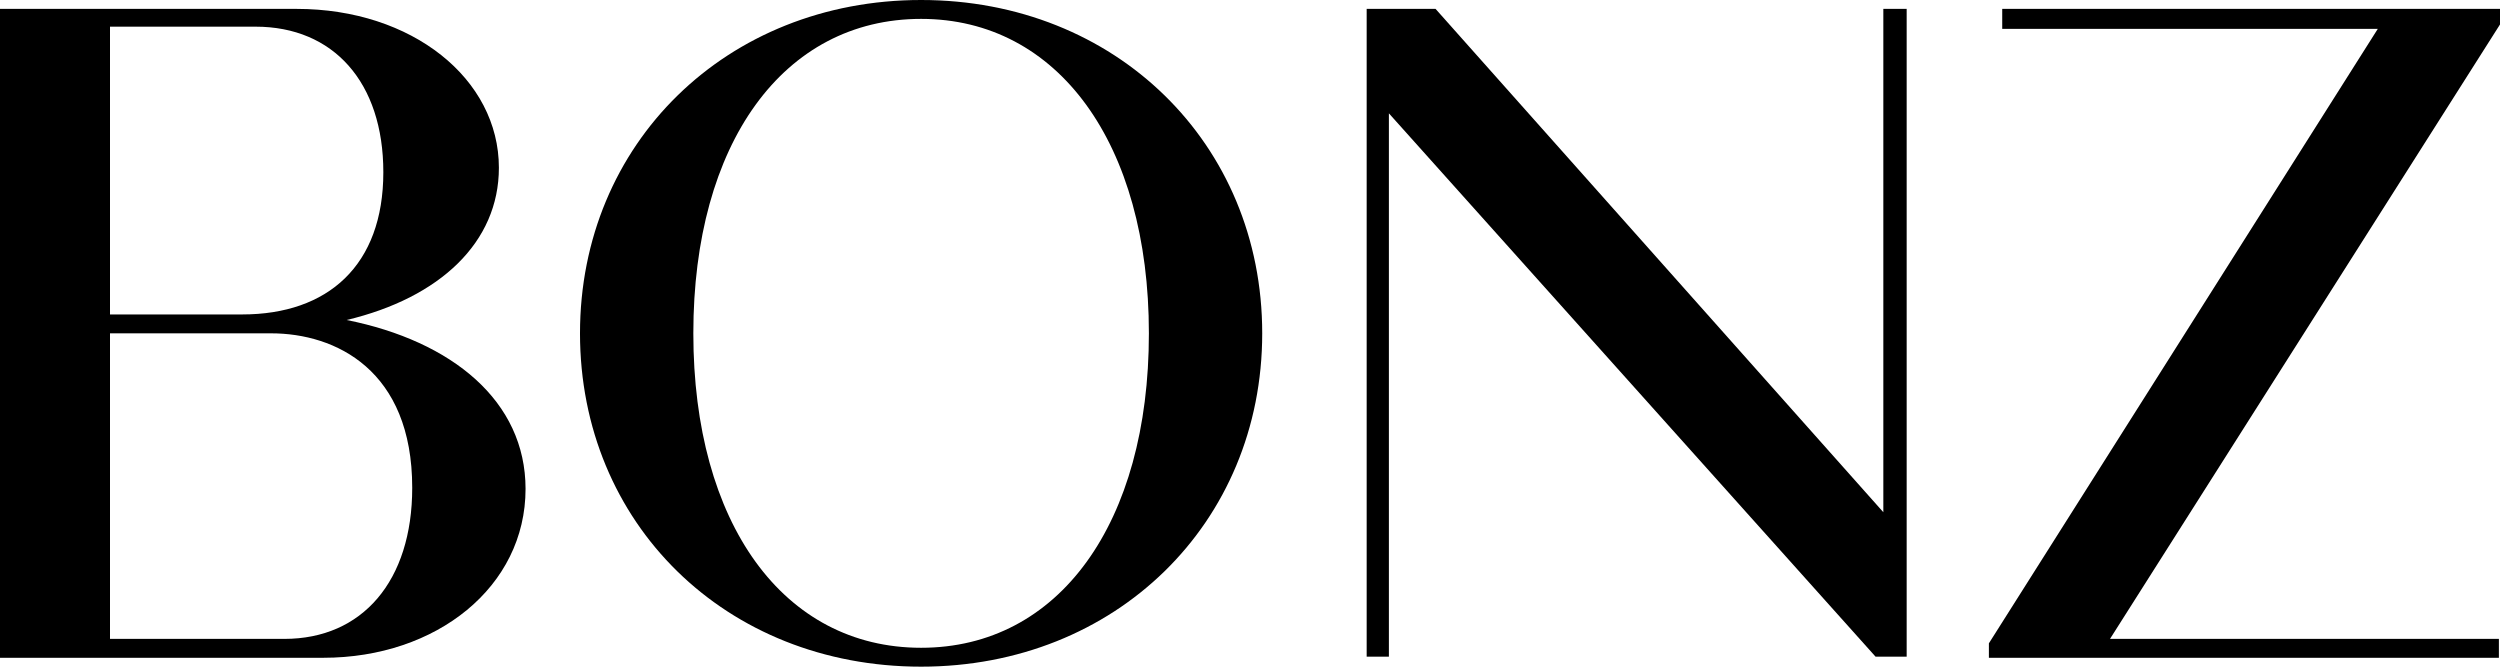
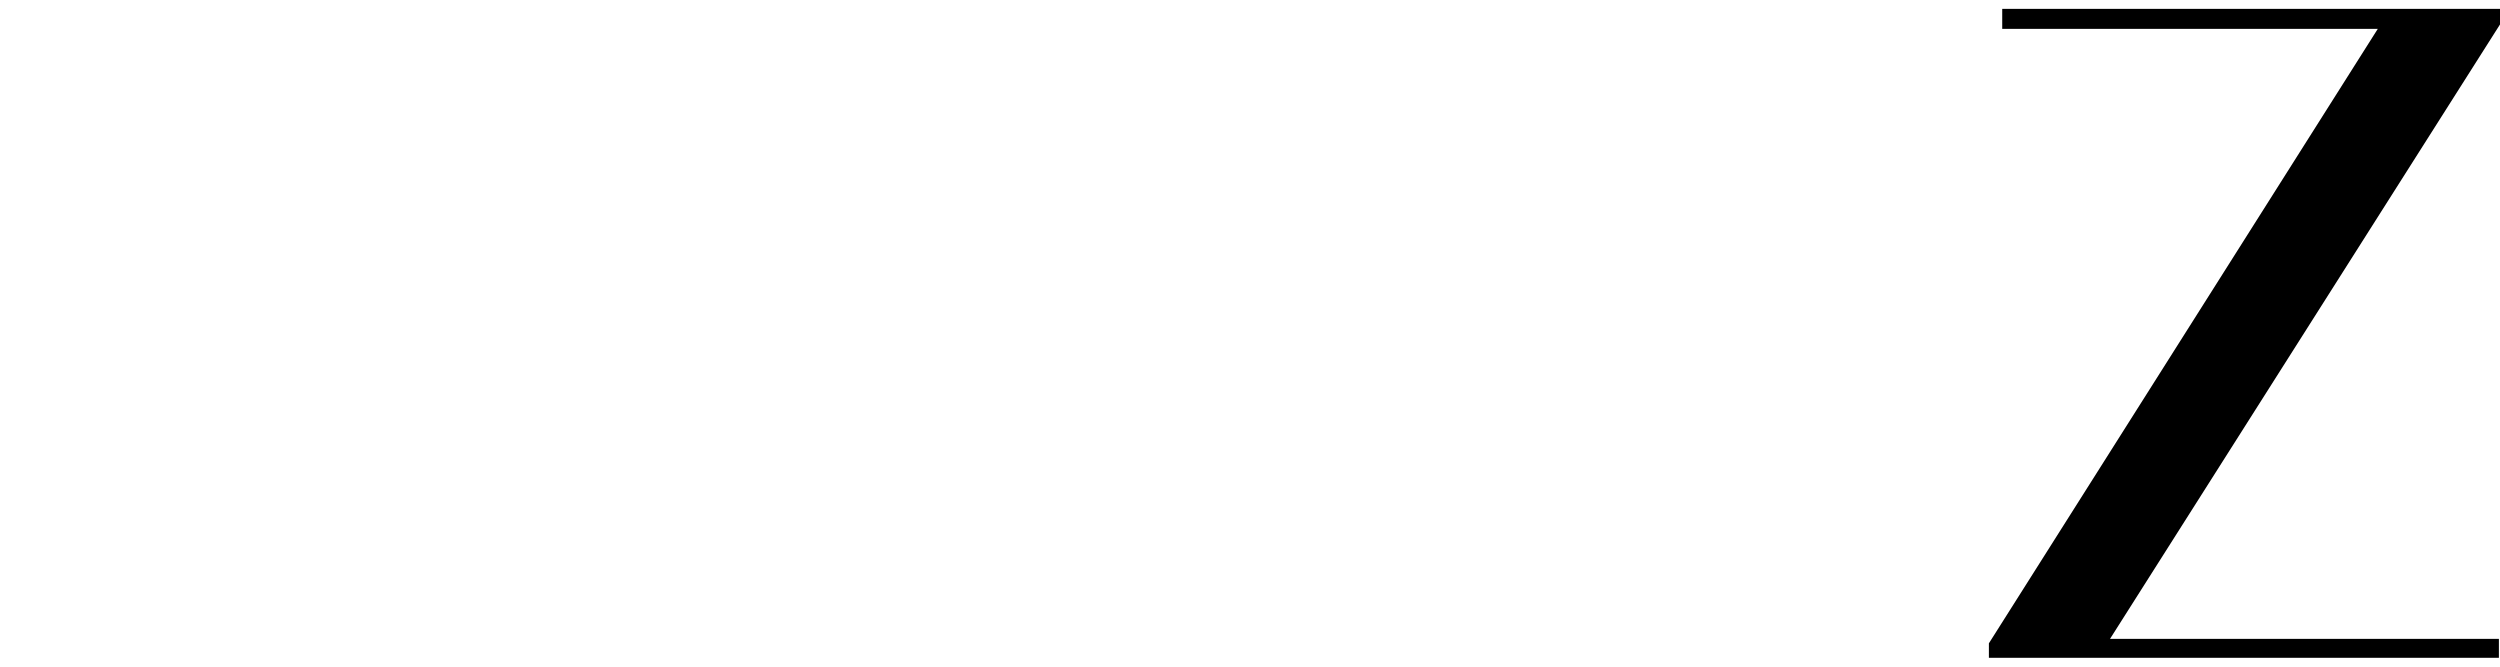
<svg xmlns="http://www.w3.org/2000/svg" version="1.1" id="artwork" x="0px" y="0px" viewBox="0 0 225 60" style="enable-background:new 0 0 225 60;" xml:space="preserve">
  <g>
-     <path d="M47.3,44c0,8.8-8,15.2-18.2,15.2H0V0.8h26.7c10.4,0,18.2,6.3,18.2,14.3c0,6.7-5.3,11.7-13.7,13.7   C40.7,30.7,47.3,36.1,47.3,44z M9.9,2.5v25.8h11.9c7.7,0,12.7-4.4,12.7-12.8c0-8.1-4.5-13.1-11.5-13.1H9.9z M37.1,43.9   c0-10.6-6.9-13.9-12.7-13.9H9.9v27.5h15.7C32.6,57.5,37.1,52.3,37.1,43.9z" />
-     <path d="M52.2,30c0-17.1,13.2-30,30.7-30c17.5,0,30.7,12.9,30.7,30c0,17.1-13.2,30-30.7,30C65.3,60,52.2,47.1,52.2,30z M103.4,30   c0-17.1-8.2-28.3-20.5-28.3C70.5,1.7,62.4,12.9,62.4,30c0,17.1,8.1,28.3,20.5,28.3C95.3,58.3,103.4,47.1,103.4,30z" />
-     <path d="M171.6,0.8v58.3h-2.8L125,10.2v48.9h-2V0.8h6.2l40.3,45.3V0.8H171.6z" />
    <path d="M225,2.2l-35.1,55.3h35v1.7H179v-1.3l35-55.3h-33.8V0.8H225V2.2z" />
  </g>
</svg>